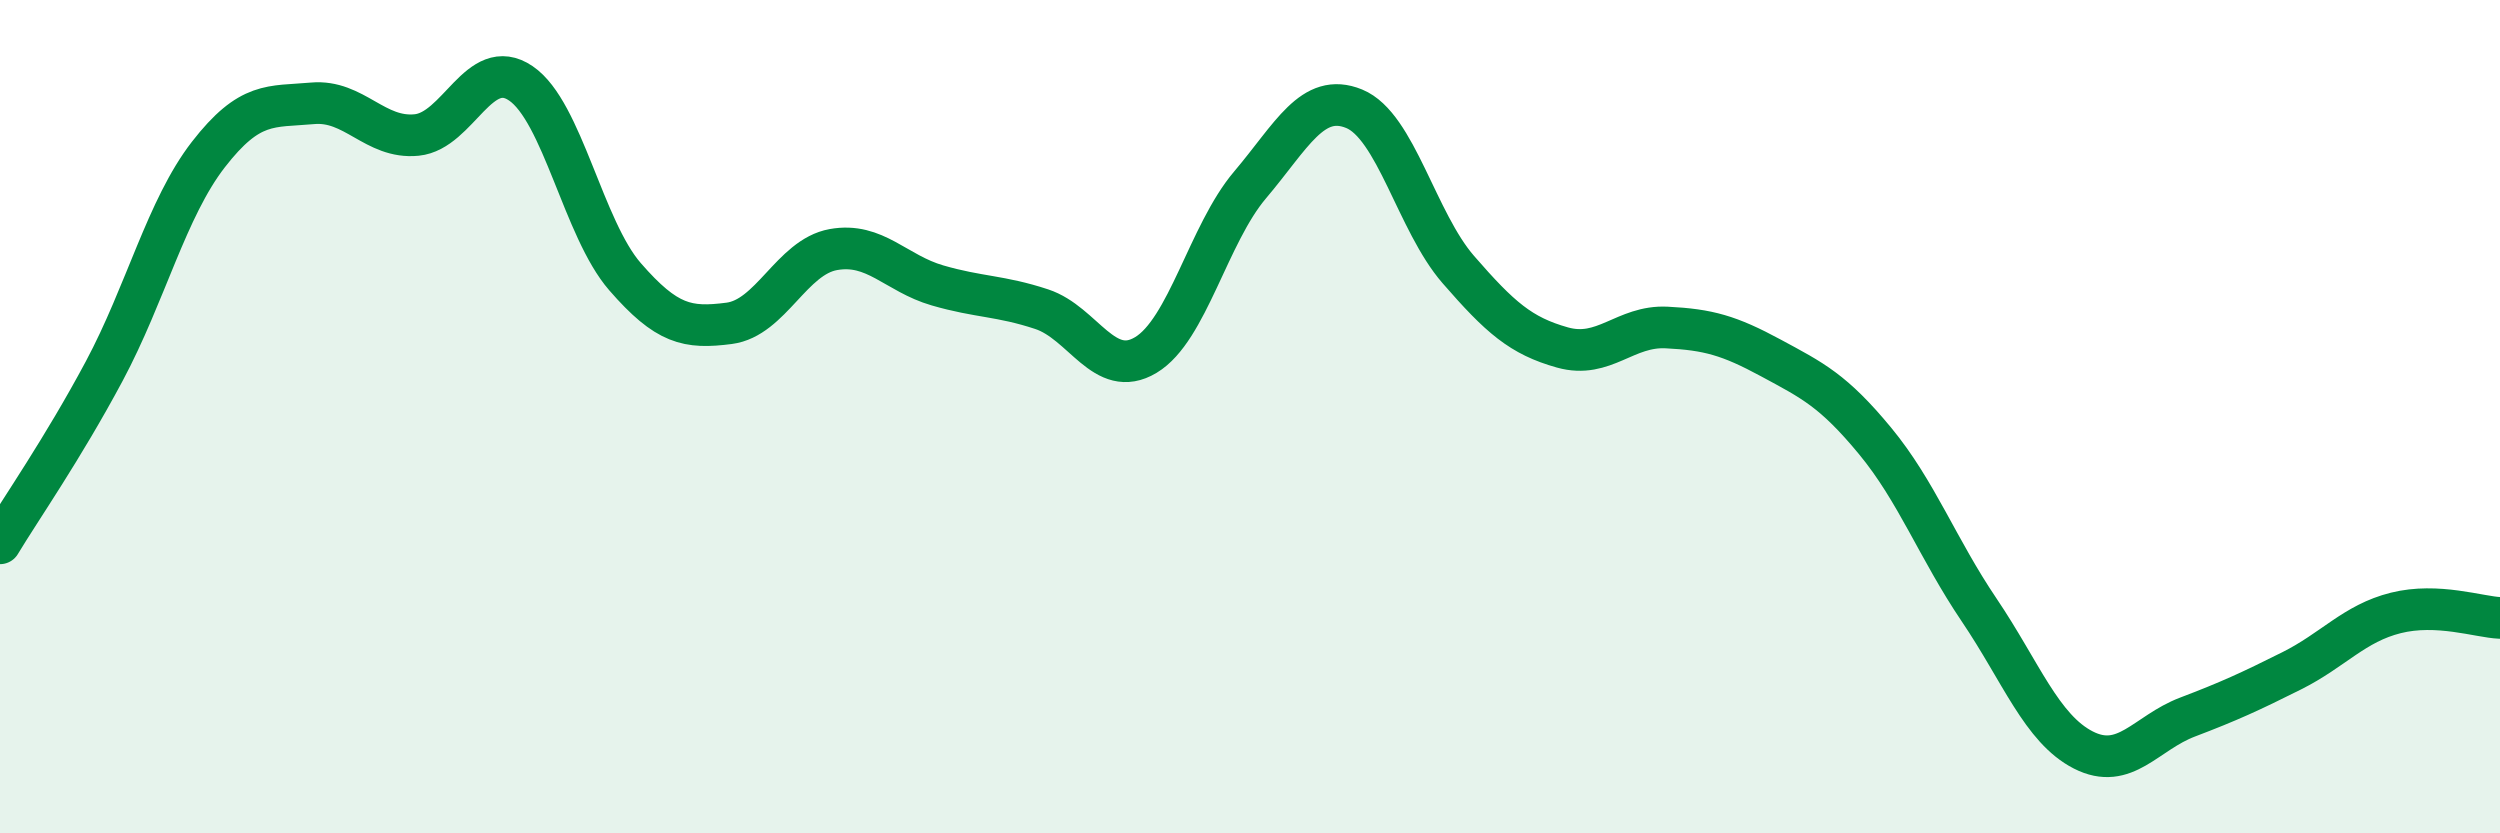
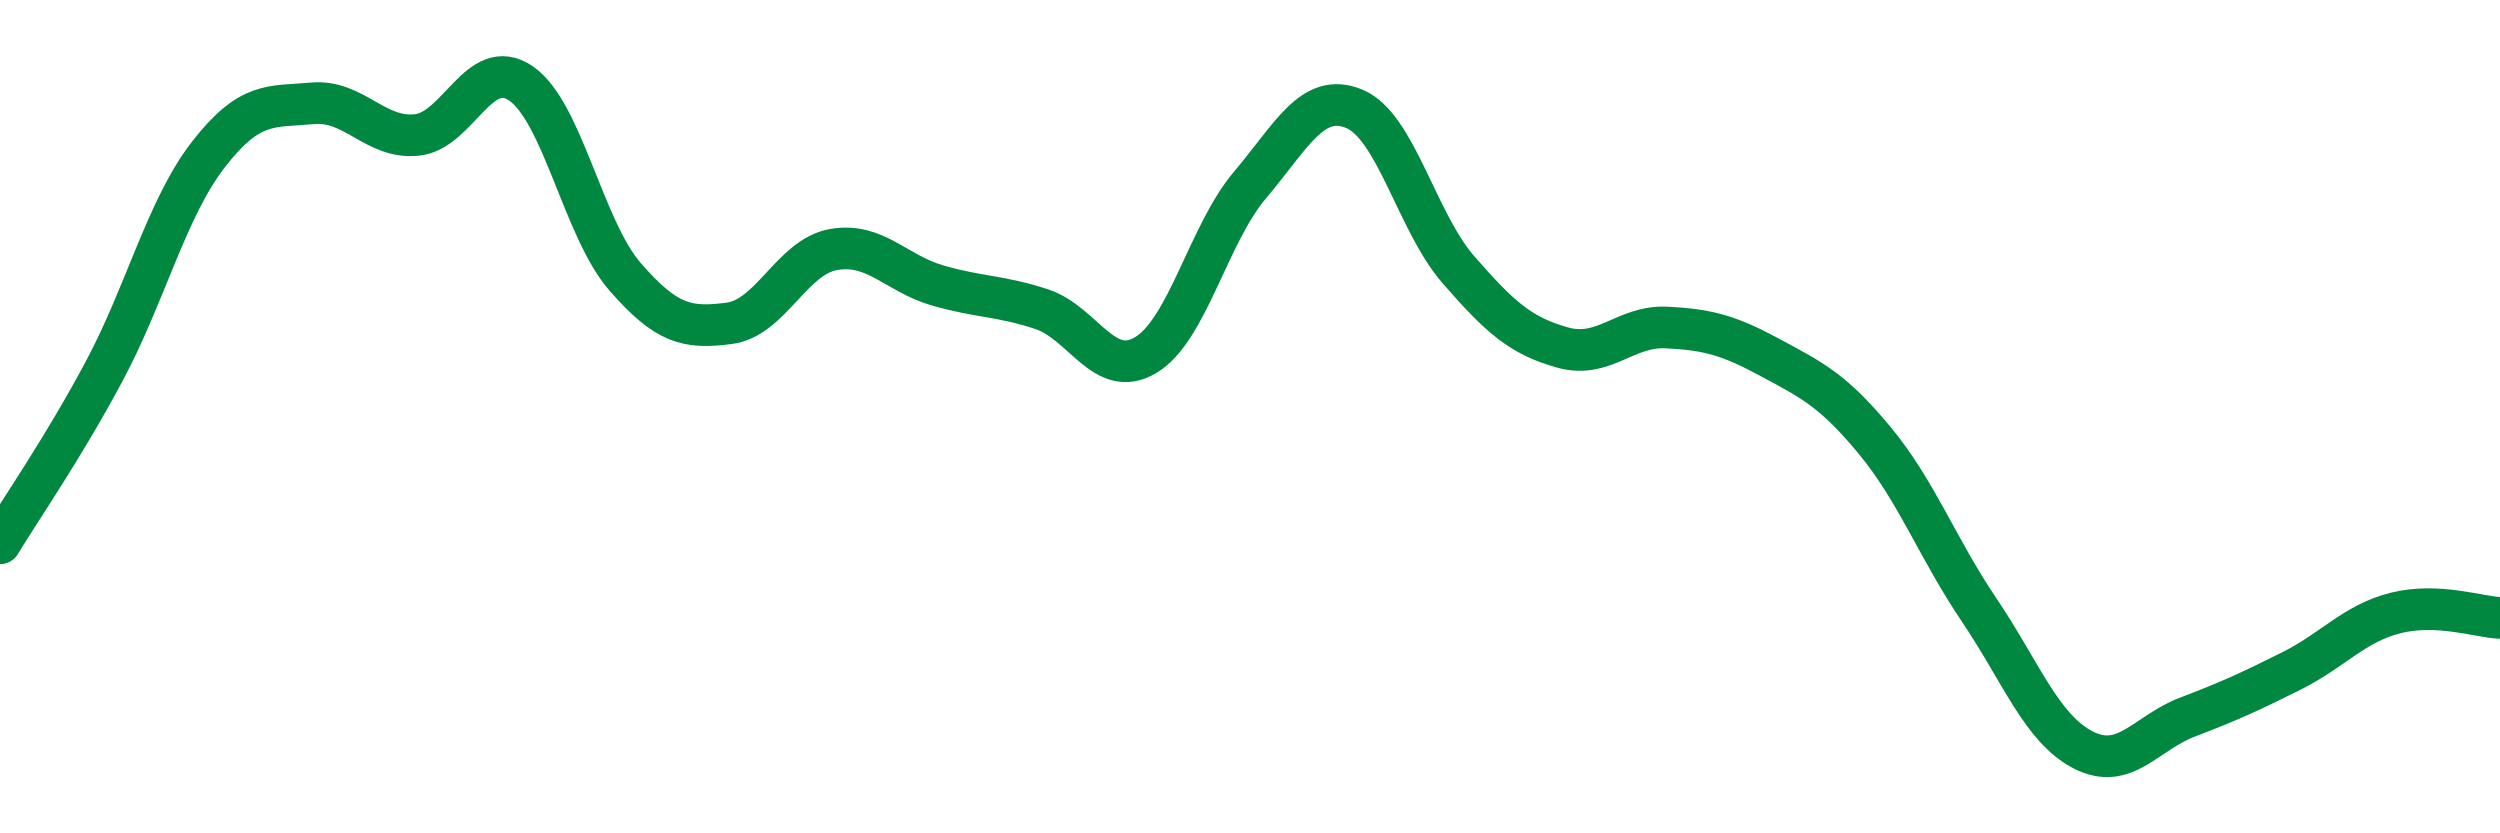
<svg xmlns="http://www.w3.org/2000/svg" width="60" height="20" viewBox="0 0 60 20">
-   <path d="M 0,13.04 C 0.5,12.21 1.5,10.78 2.5,8.91 C 3.5,7.04 4,5 5,3.71 C 6,2.42 6.5,2.57 7.5,2.48 C 8.5,2.39 9,3.34 10,3.24 C 11,3.14 11.5,1.32 12.5,2 C 13.5,2.68 14,5.49 15,6.64 C 16,7.79 16.5,7.89 17.5,7.76 C 18.5,7.63 19,6.17 20,5.99 C 21,5.81 21.5,6.56 22.5,6.85 C 23.5,7.14 24,7.09 25,7.42 C 26,7.75 26.5,9.12 27.5,8.52 C 28.5,7.92 29,5.62 30,4.44 C 31,3.26 31.5,2.2 32.5,2.61 C 33.5,3.02 34,5.32 35,6.47 C 36,7.62 36.5,8.06 37.5,8.34 C 38.5,8.62 39,7.81 40,7.86 C 41,7.91 41.5,8.05 42.5,8.59 C 43.5,9.13 44,9.37 45,10.58 C 46,11.79 46.5,13.16 47.5,14.64 C 48.5,16.12 49,17.49 50,18 C 51,18.51 51.5,17.59 52.5,17.21 C 53.5,16.83 54,16.6 55,16.1 C 56,15.6 56.5,14.96 57.5,14.71 C 58.5,14.46 59.5,14.81 60,14.83L60 20L0 20Z" fill="#008740" opacity="0.1" stroke-linecap="round" stroke-linejoin="round" />
  <path d="M 0,13.04 C 0.5,12.21 1.5,10.78 2.5,8.91 C 3.5,7.04 4,5 5,3.71 C 6,2.42 6.5,2.57 7.5,2.48 C 8.5,2.39 9,3.34 10,3.24 C 11,3.14 11.5,1.32 12.5,2 C 13.5,2.68 14,5.49 15,6.64 C 16,7.79 16.5,7.89 17.5,7.76 C 18.5,7.63 19,6.17 20,5.99 C 21,5.81 21.5,6.56 22.5,6.85 C 23.5,7.14 24,7.09 25,7.42 C 26,7.75 26.5,9.12 27.5,8.52 C 28.5,7.92 29,5.62 30,4.44 C 31,3.26 31.5,2.2 32.5,2.61 C 33.5,3.02 34,5.32 35,6.47 C 36,7.62 36.5,8.06 37.5,8.34 C 38.5,8.62 39,7.81 40,7.86 C 41,7.91 41.5,8.05 42.5,8.59 C 43.5,9.13 44,9.37 45,10.58 C 46,11.79 46.5,13.16 47.5,14.64 C 48.5,16.12 49,17.49 50,18 C 51,18.51 51.5,17.59 52.5,17.21 C 53.5,16.83 54,16.6 55,16.1 C 56,15.6 56.5,14.96 57.5,14.71 C 58.5,14.46 59.5,14.81 60,14.83" stroke="#008740" stroke-width="1" fill="none" stroke-linecap="round" stroke-linejoin="round" />
</svg>